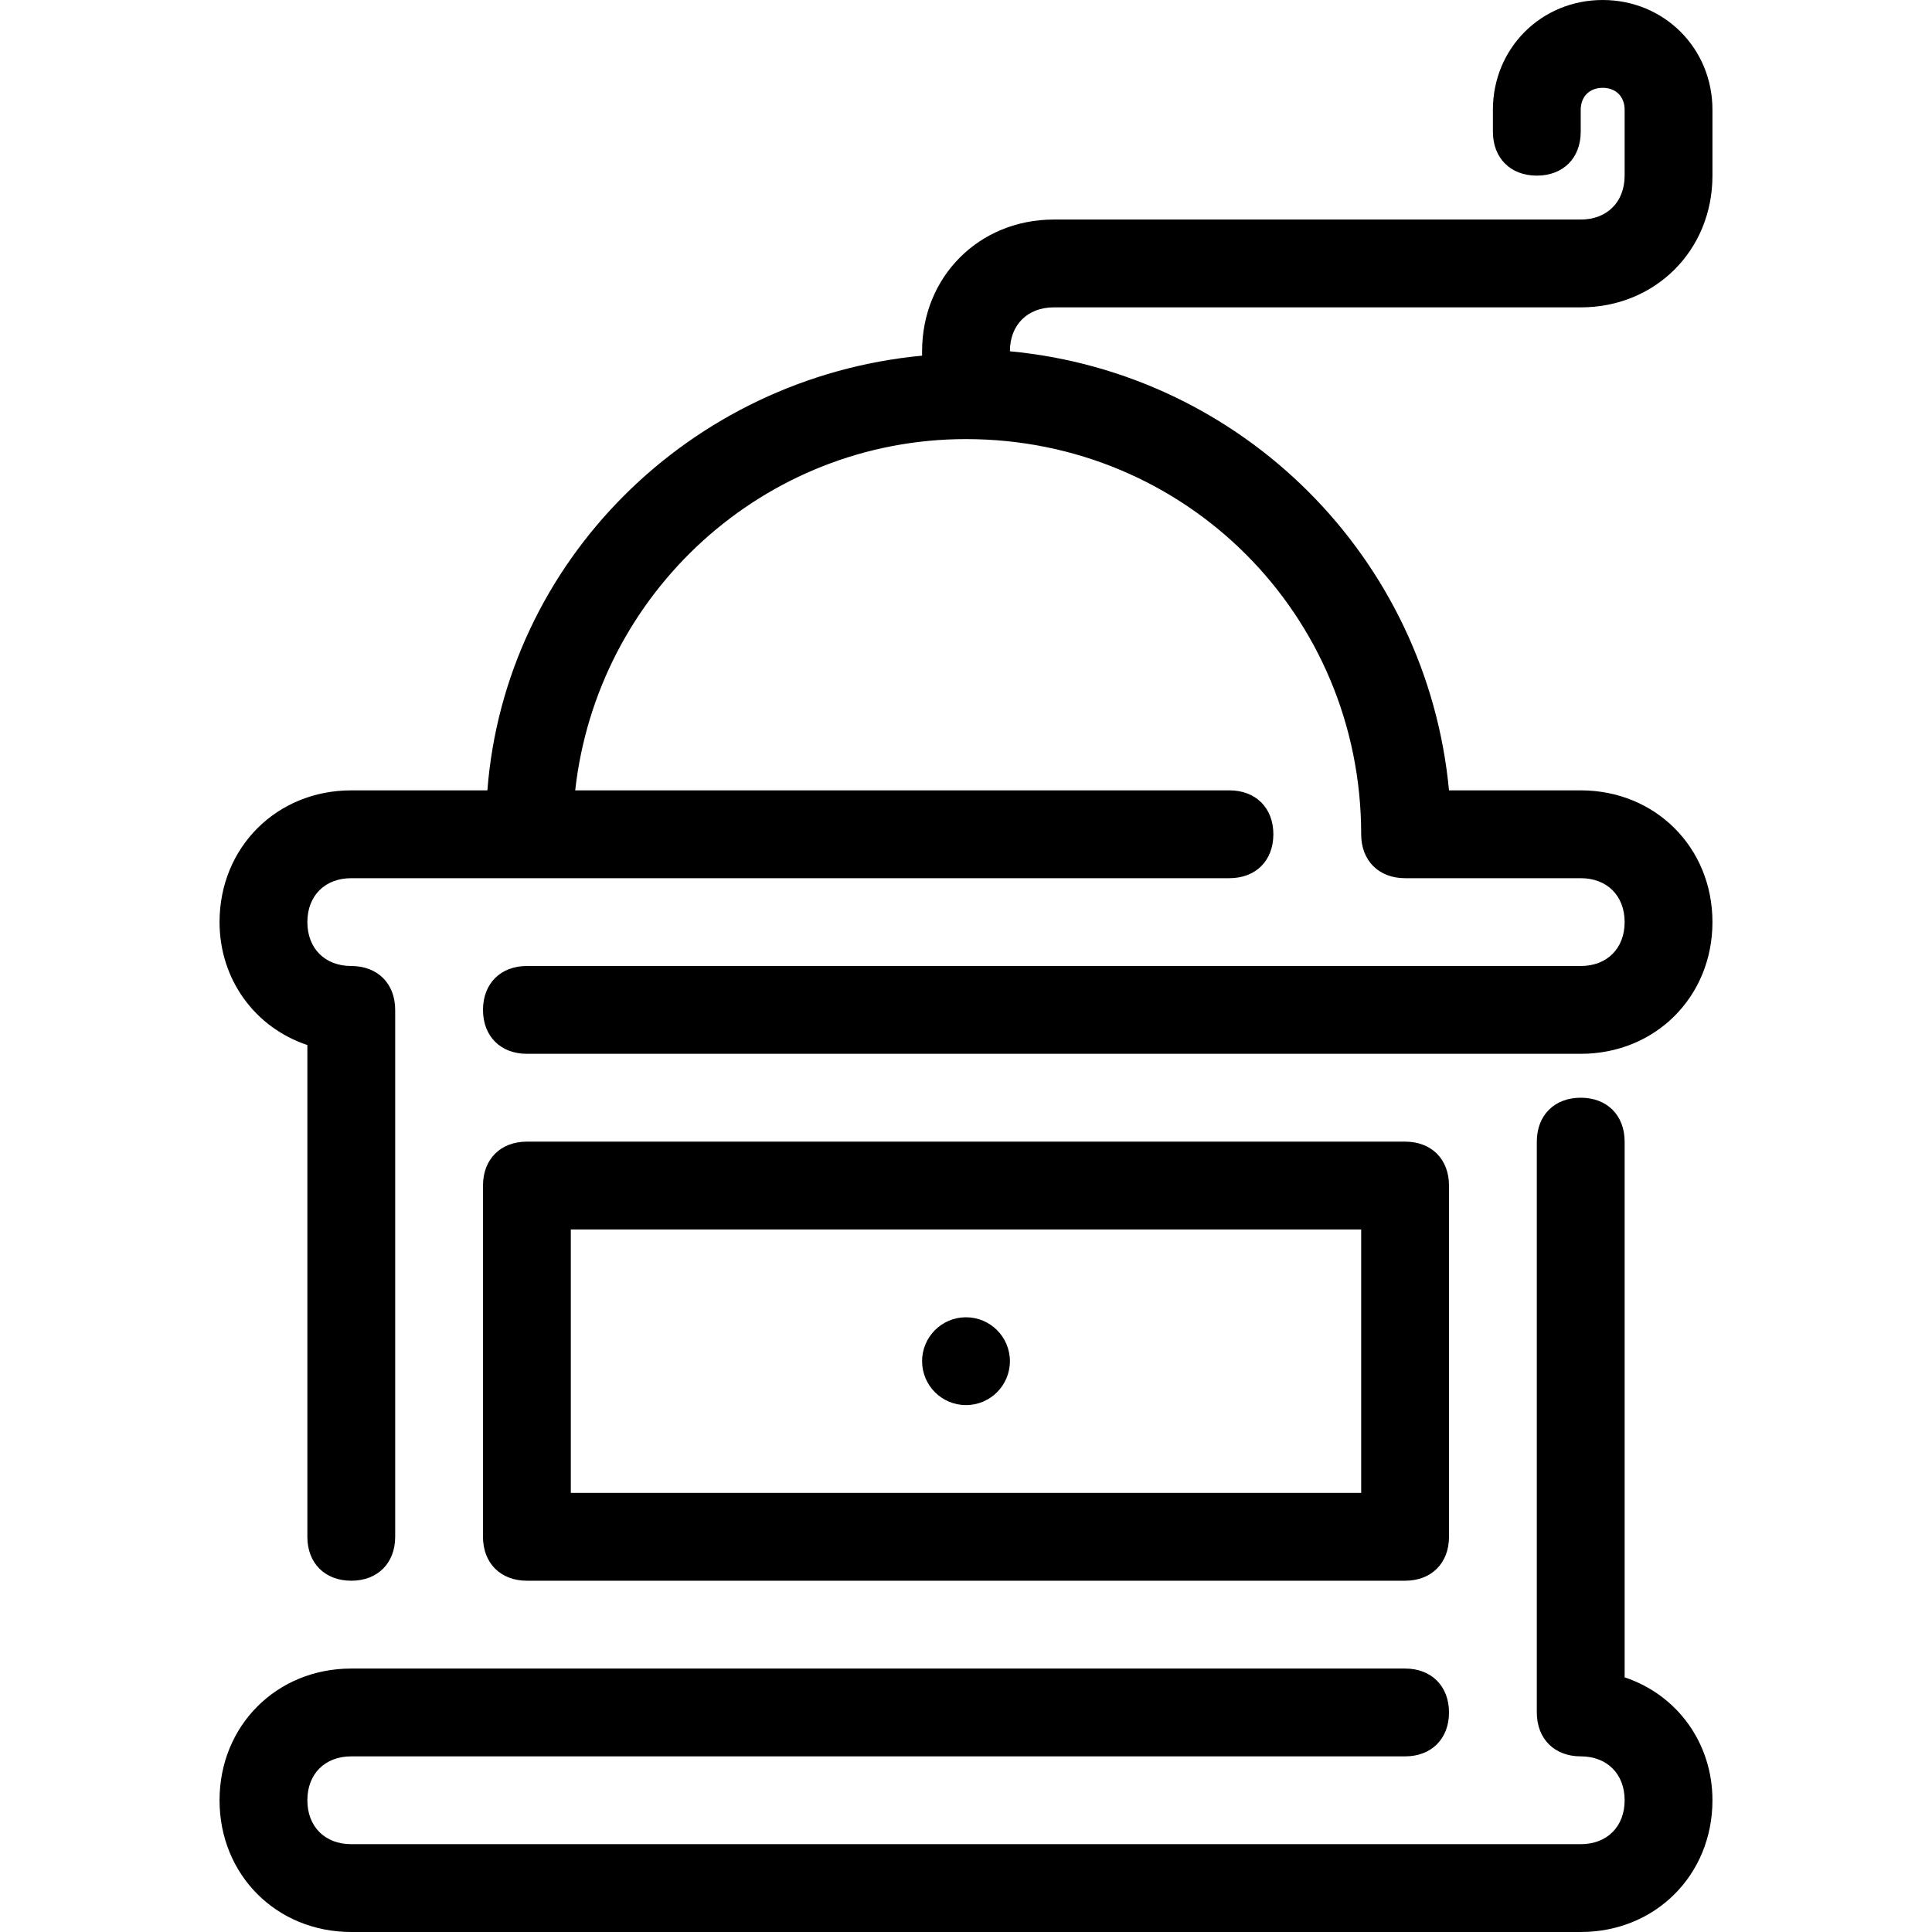
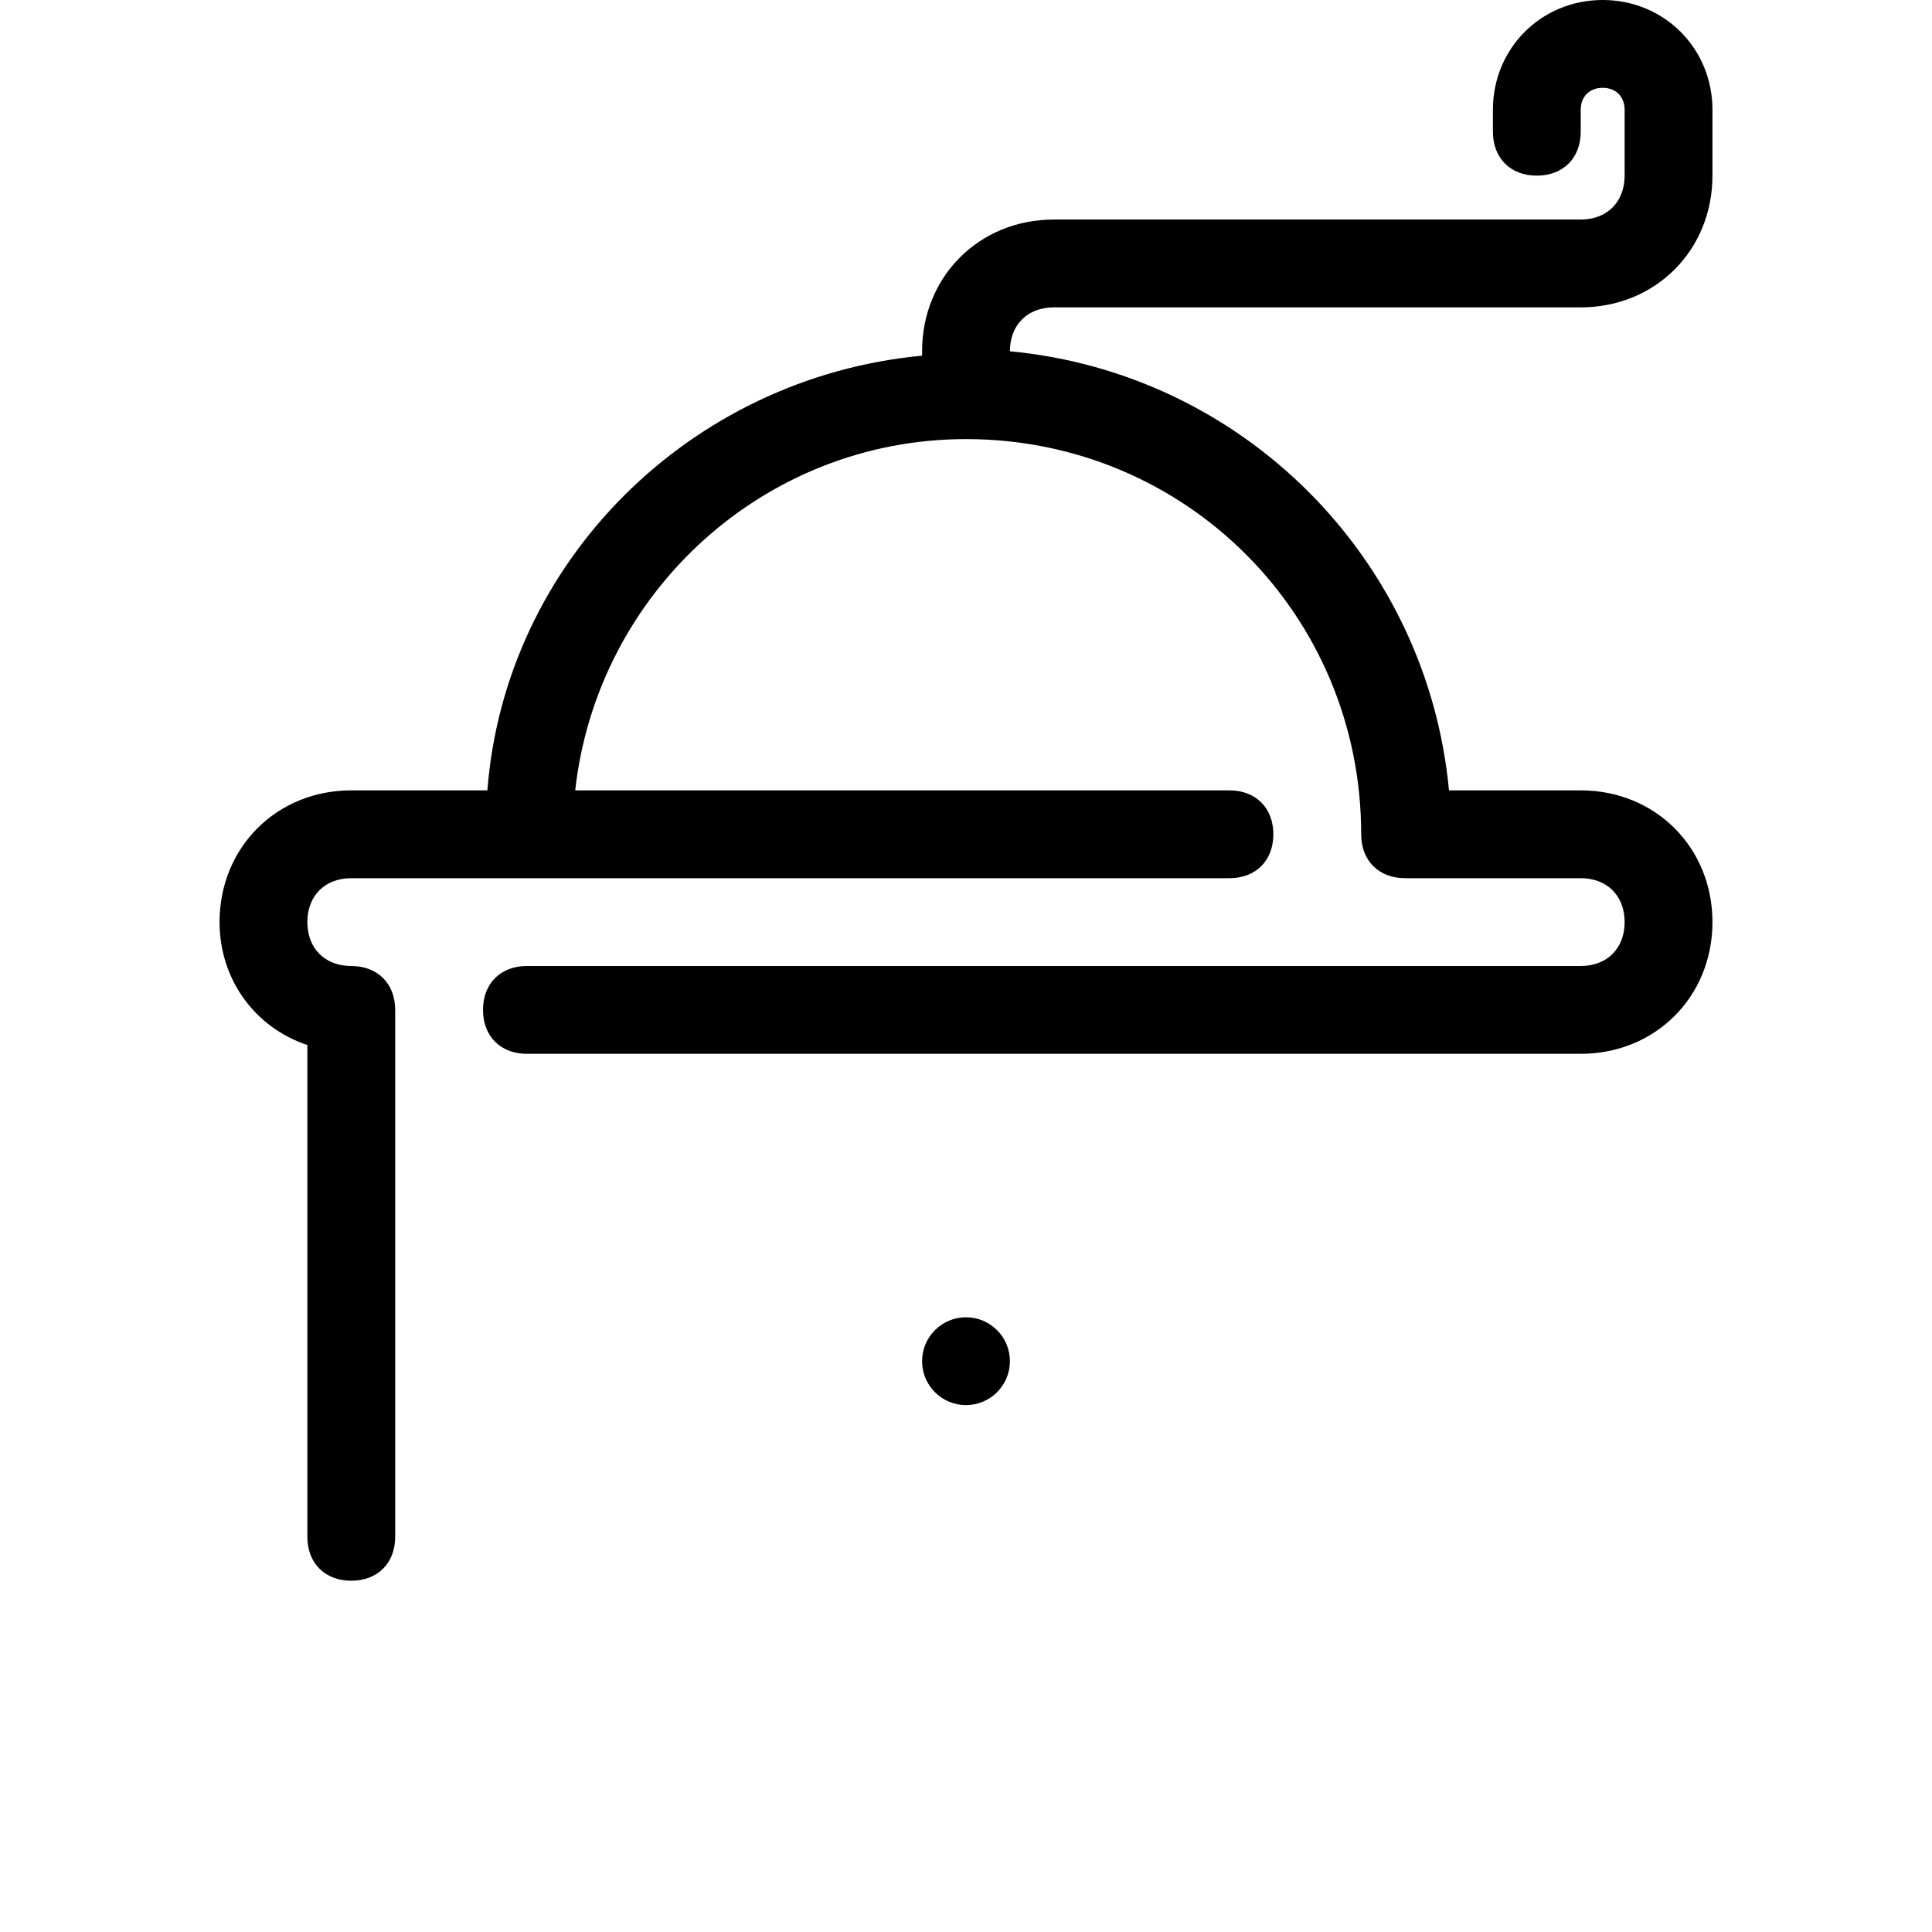
<svg xmlns="http://www.w3.org/2000/svg" fill="#000000" height="800px" width="800px" version="1.1" id="Layer_1" viewBox="0 0 512 512" xml:space="preserve">
  <g>
    <g>
      <circle cx="256" cy="360.727" r="11.636" />
    </g>
  </g>
  <g>
    <g>
-       <path d="M372.364,302.545H139.636c-6.982,0-11.636,4.655-11.636,11.636v93.091c0,6.982,4.655,11.636,11.636,11.636h232.727    c6.982,0,11.636-4.655,11.636-11.636v-93.091C384,307.2,379.345,302.545,372.364,302.545z M360.727,395.636H151.273v-69.818    h209.455V395.636z" />
-     </g>
+       </g>
  </g>
  <g>
    <g>
-       <path d="M430.545,444.509V302.545c0-6.982-4.655-11.636-11.636-11.636s-11.636,4.655-11.636,11.636v151.273    c0,6.982,4.655,11.636,11.636,11.636s11.636,4.655,11.636,11.636s-4.655,11.636-11.636,11.636H93.091    c-6.982,0-11.636-4.655-11.636-11.636s4.655-11.636,11.636-11.636h279.273c6.982,0,11.636-4.655,11.636-11.636    s-4.655-11.636-11.636-11.636H93.091c-19.782,0-34.909,15.127-34.909,34.909c0,19.782,15.127,34.909,34.909,34.909h325.818    c19.782,0,34.909-15.127,34.909-34.909C453.818,461.964,444.509,449.164,430.545,444.509z" />
-     </g>
+       </g>
  </g>
  <g>
    <g>
      <path d="M279.273,81.455h139.636c19.782,0,34.909-15.127,34.909-34.909V29.091C453.818,12.8,441.018,0,424.727,0    c-16.291,0-29.091,12.8-29.091,29.091v5.818c0,6.982,4.655,11.636,11.636,11.636c6.982,0,11.636-4.655,11.636-11.636v-5.818    c0-3.491,2.327-5.818,5.818-5.818s5.818,2.327,5.818,5.818v17.455c0,6.982-4.655,11.636-11.636,11.636H279.273    c-19.782,0-34.909,15.127-34.909,34.909v1.164c-61.673,5.818-110.545,54.691-115.2,115.2H93.091    c-19.782,0-34.909,15.127-34.909,34.909c0,15.127,9.309,27.927,23.273,32.582v130.327c0,6.982,4.655,11.636,11.636,11.636    c6.982,0,11.636-4.655,11.636-11.636V267.636c0-6.982-4.655-11.636-11.636-11.636c-6.982,0-11.636-4.655-11.636-11.636    s4.655-11.636,11.636-11.636h46.545h186.182c6.982,0,11.636-4.655,11.636-11.636c0-6.982-4.655-11.636-11.636-11.636H152.436    c5.818-52.364,50.036-93.091,103.564-93.091c58.182,0,104.727,46.545,104.727,104.727c0,6.982,4.655,11.636,11.636,11.636h46.545    c6.982,0,11.636,4.655,11.636,11.636S425.891,256,418.909,256H139.636c-6.982,0-11.636,4.655-11.636,11.636    s4.655,11.636,11.636,11.636h279.273c19.782,0,34.909-15.127,34.909-34.909c0-19.782-15.127-34.909-34.909-34.909H384    c-5.818-61.673-54.691-110.545-116.364-116.364C267.636,86.109,272.291,81.455,279.273,81.455z" />
    </g>
  </g>
</svg>